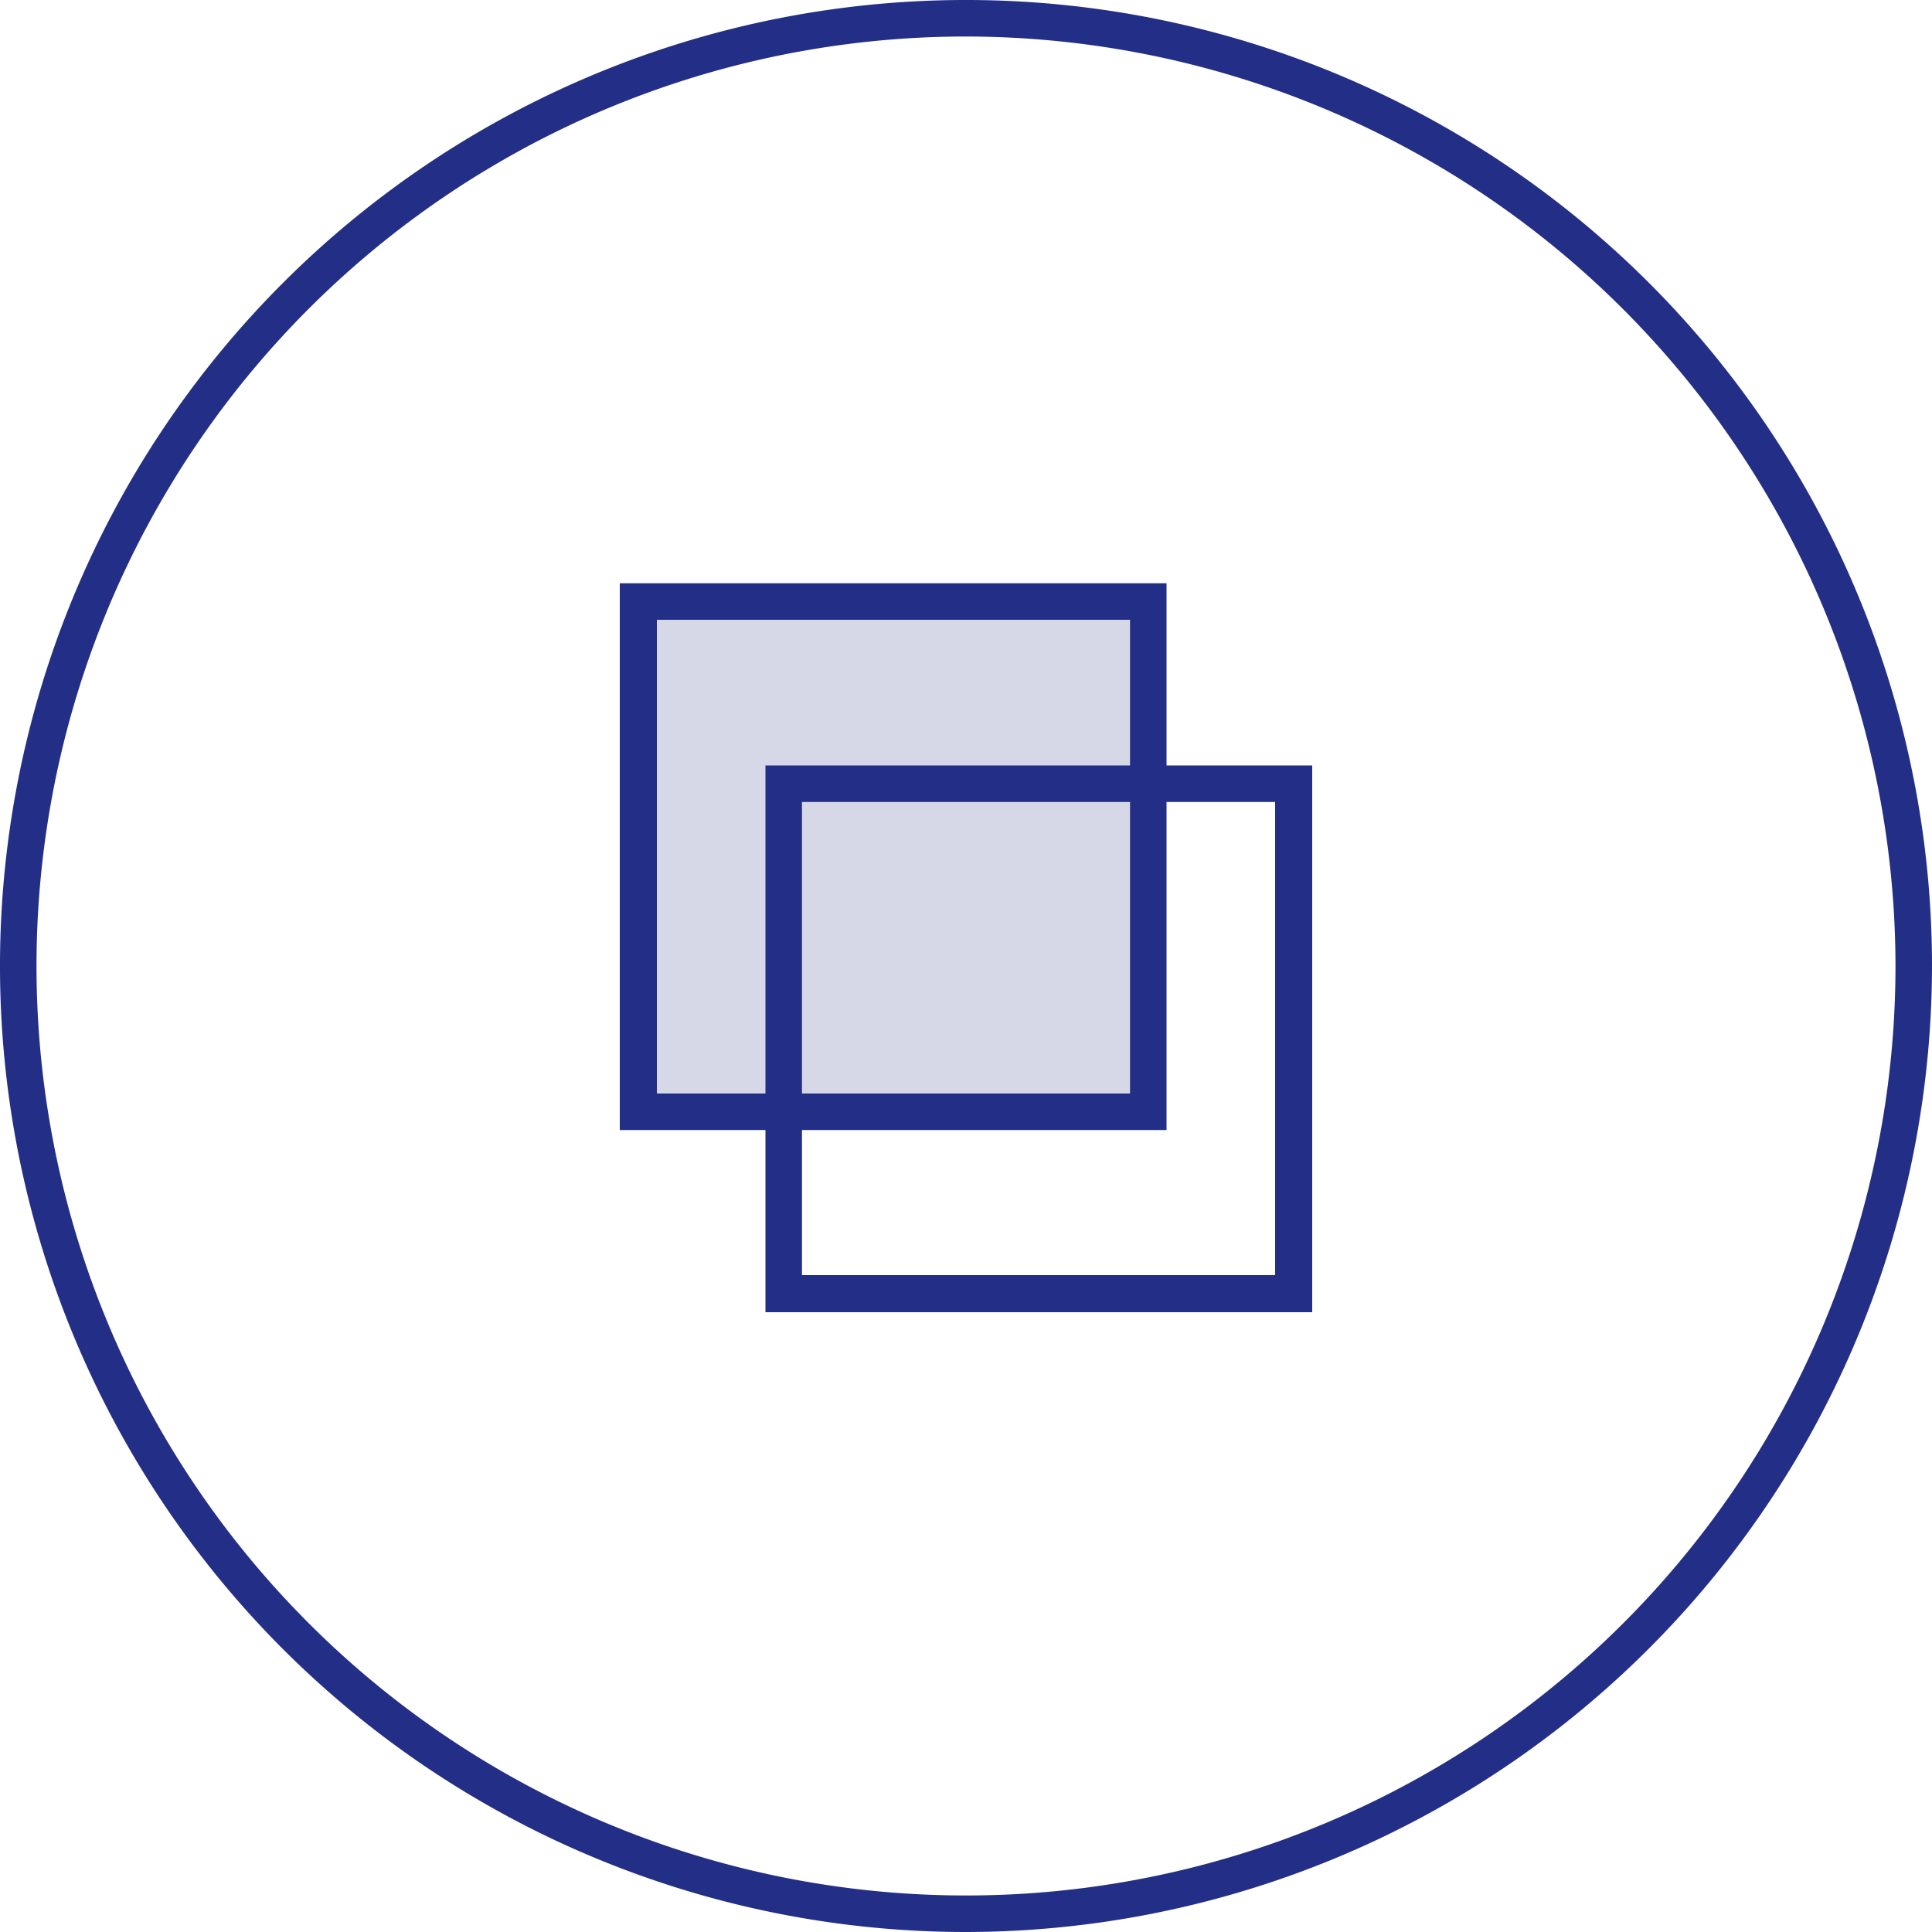
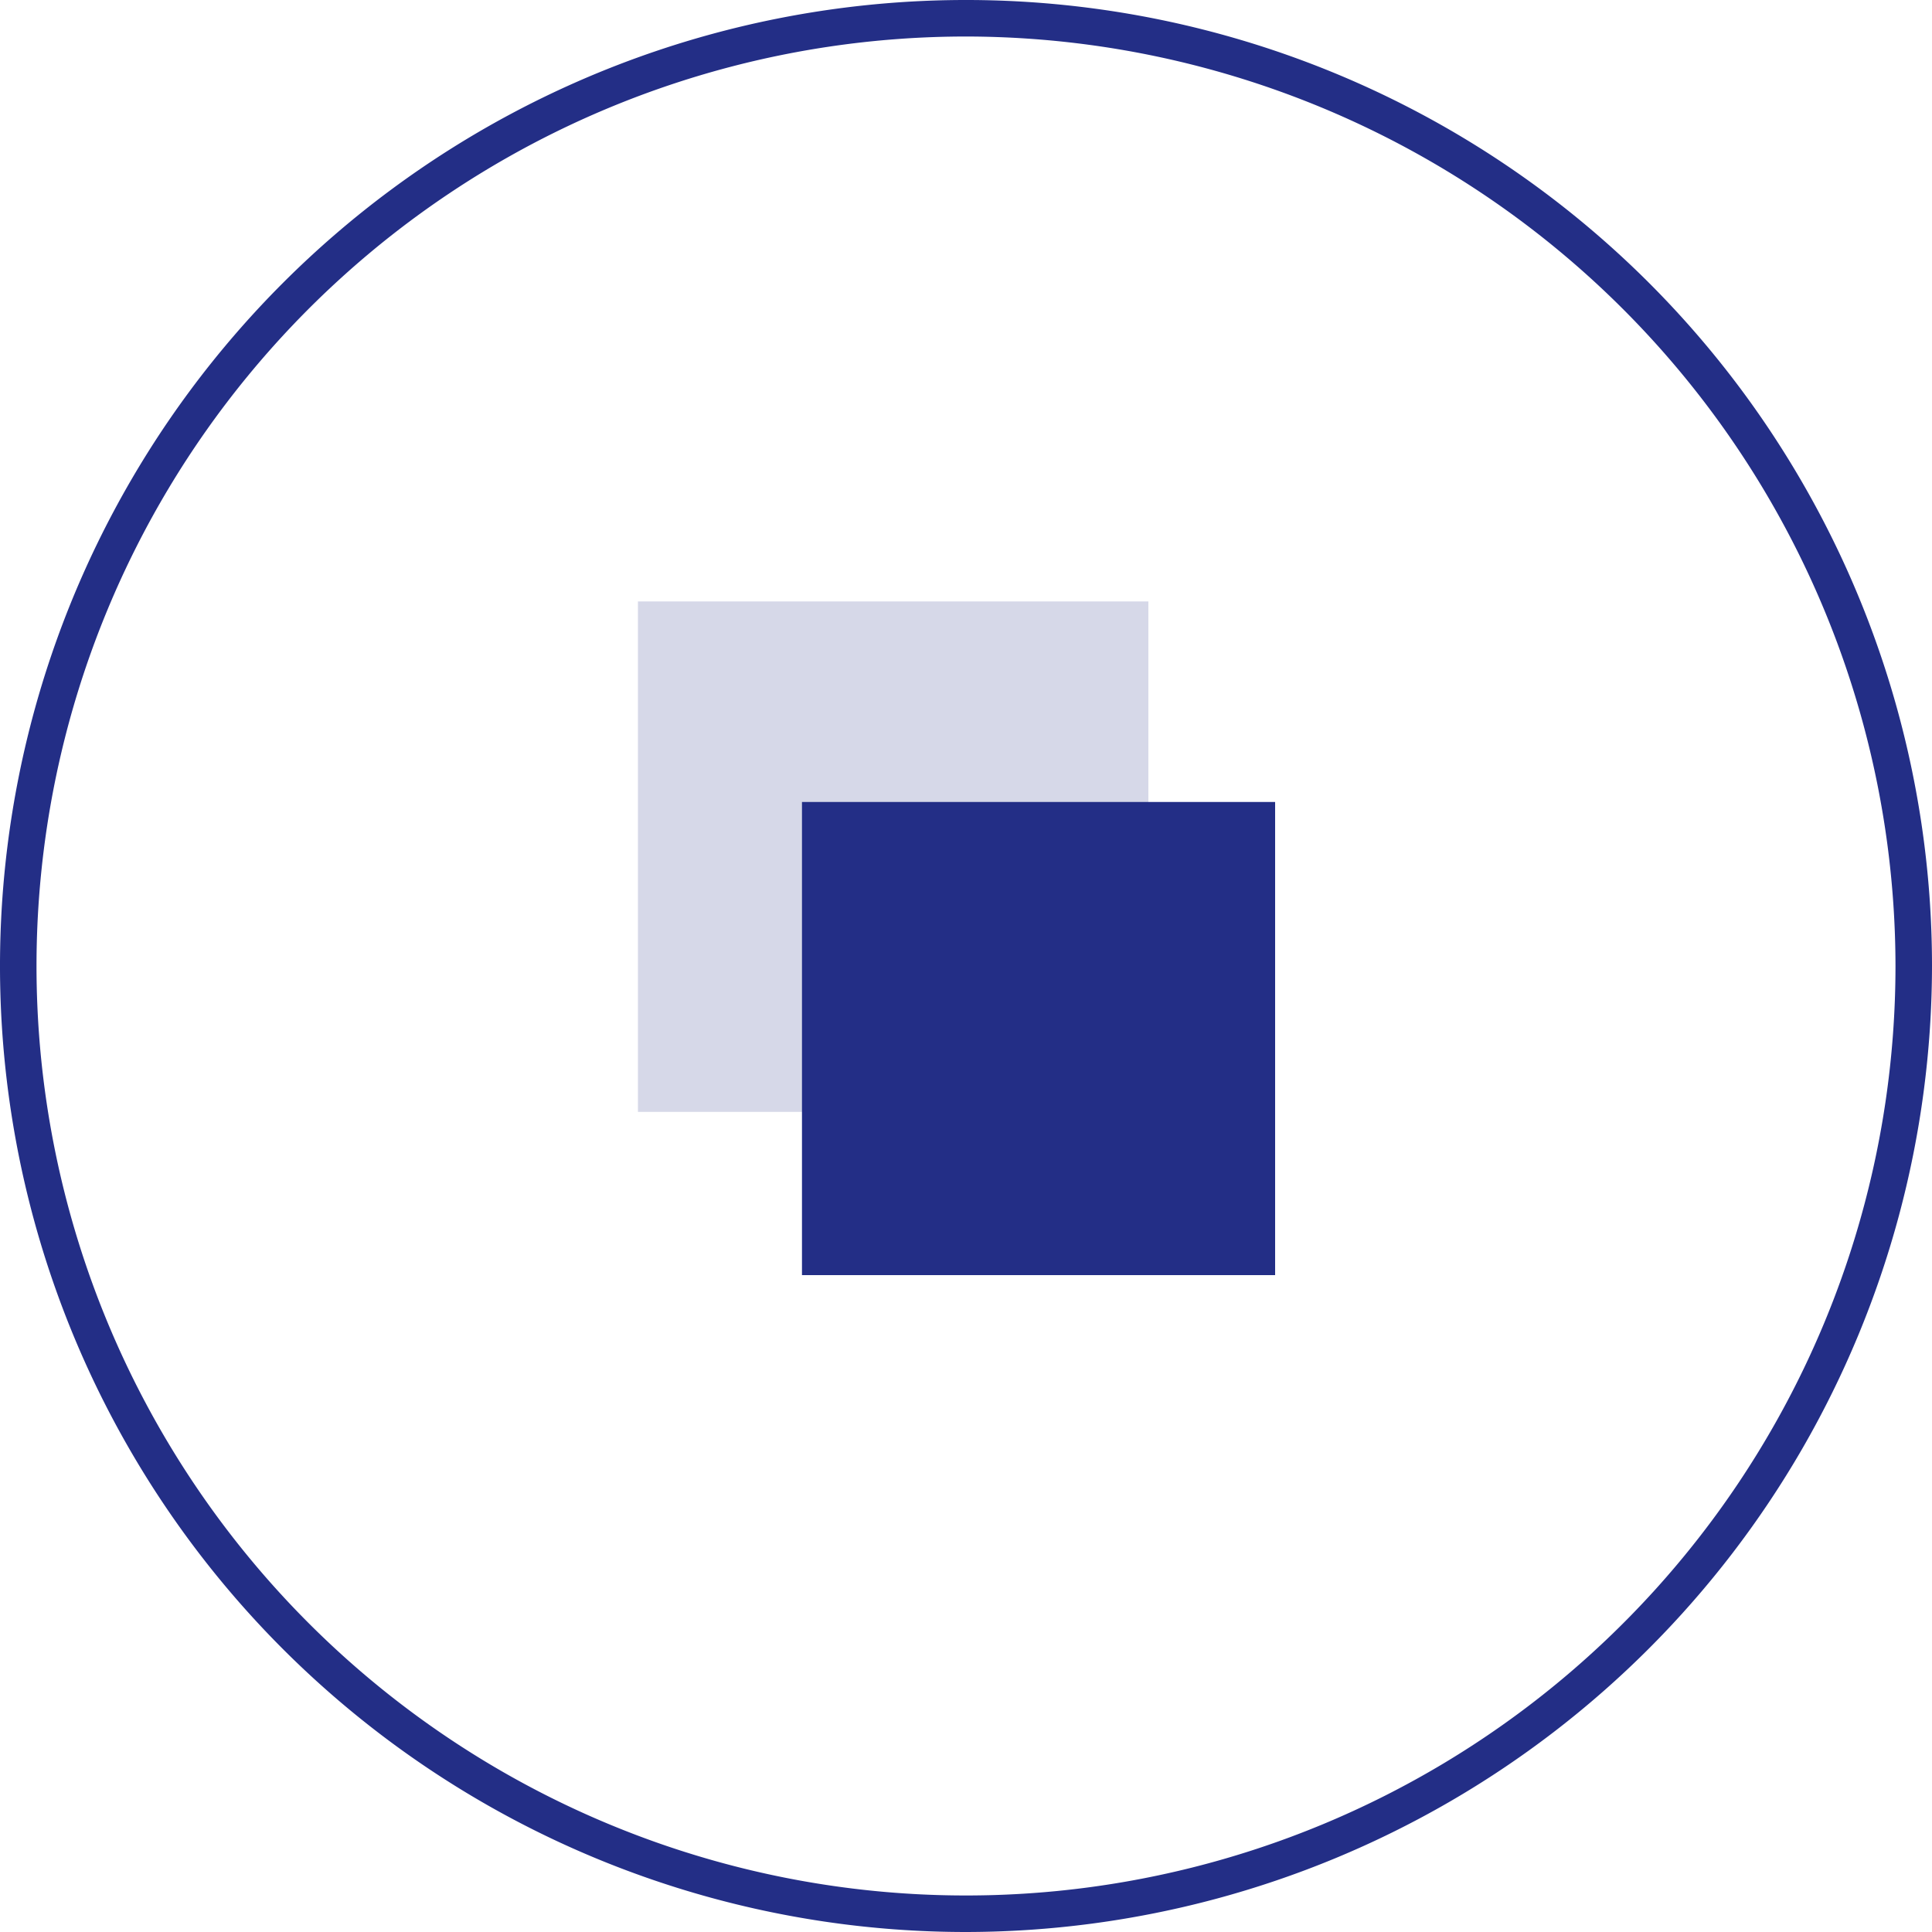
<svg xmlns="http://www.w3.org/2000/svg" id="Layer_1" data-name="Layer 1" viewBox="0 0 100 100">
  <defs>
    <style>.cls-1{fill:#232e86;}.cls-2{opacity:0.19;}</style>
  </defs>
  <title>Untitled-1</title>
  <g id="Desktop">
    <g id="PM-Homepage-2">
      <g id="Group">
        <g id="Group-9">
          <g id="Oval-Copy-3">
            <path class="cls-1" d="M50,100a50,50,0,1,1,50-50A50.06,50.06,0,0,1,50,100ZM50,1.89A48.11,48.11,0,1,0,98.11,50,48.16,48.16,0,0,0,50,1.89Z" />
          </g>
          <g id="Group-8">
            <g id="Rectangle">
              <g class="cls-2">
                <rect class="cls-1" x="33.02" y="31.13" width="26.42" height="26.42" />
              </g>
-               <path class="cls-1" d="M60.38,58.49H32.08V30.19h28.3ZM34,56.6H58.49V32.08H34Z" />
            </g>
            <g id="Rectangle-Copy-5">
-               <path class="cls-1" d="M67.92,67.92H39.62V39.62h28.3ZM41.51,66H66V41.51H41.51Z" />
+               <path class="cls-1" d="M67.92,67.92H39.62h28.3ZM41.51,66H66V41.51H41.51Z" />
            </g>
          </g>
        </g>
      </g>
    </g>
  </g>
</svg>